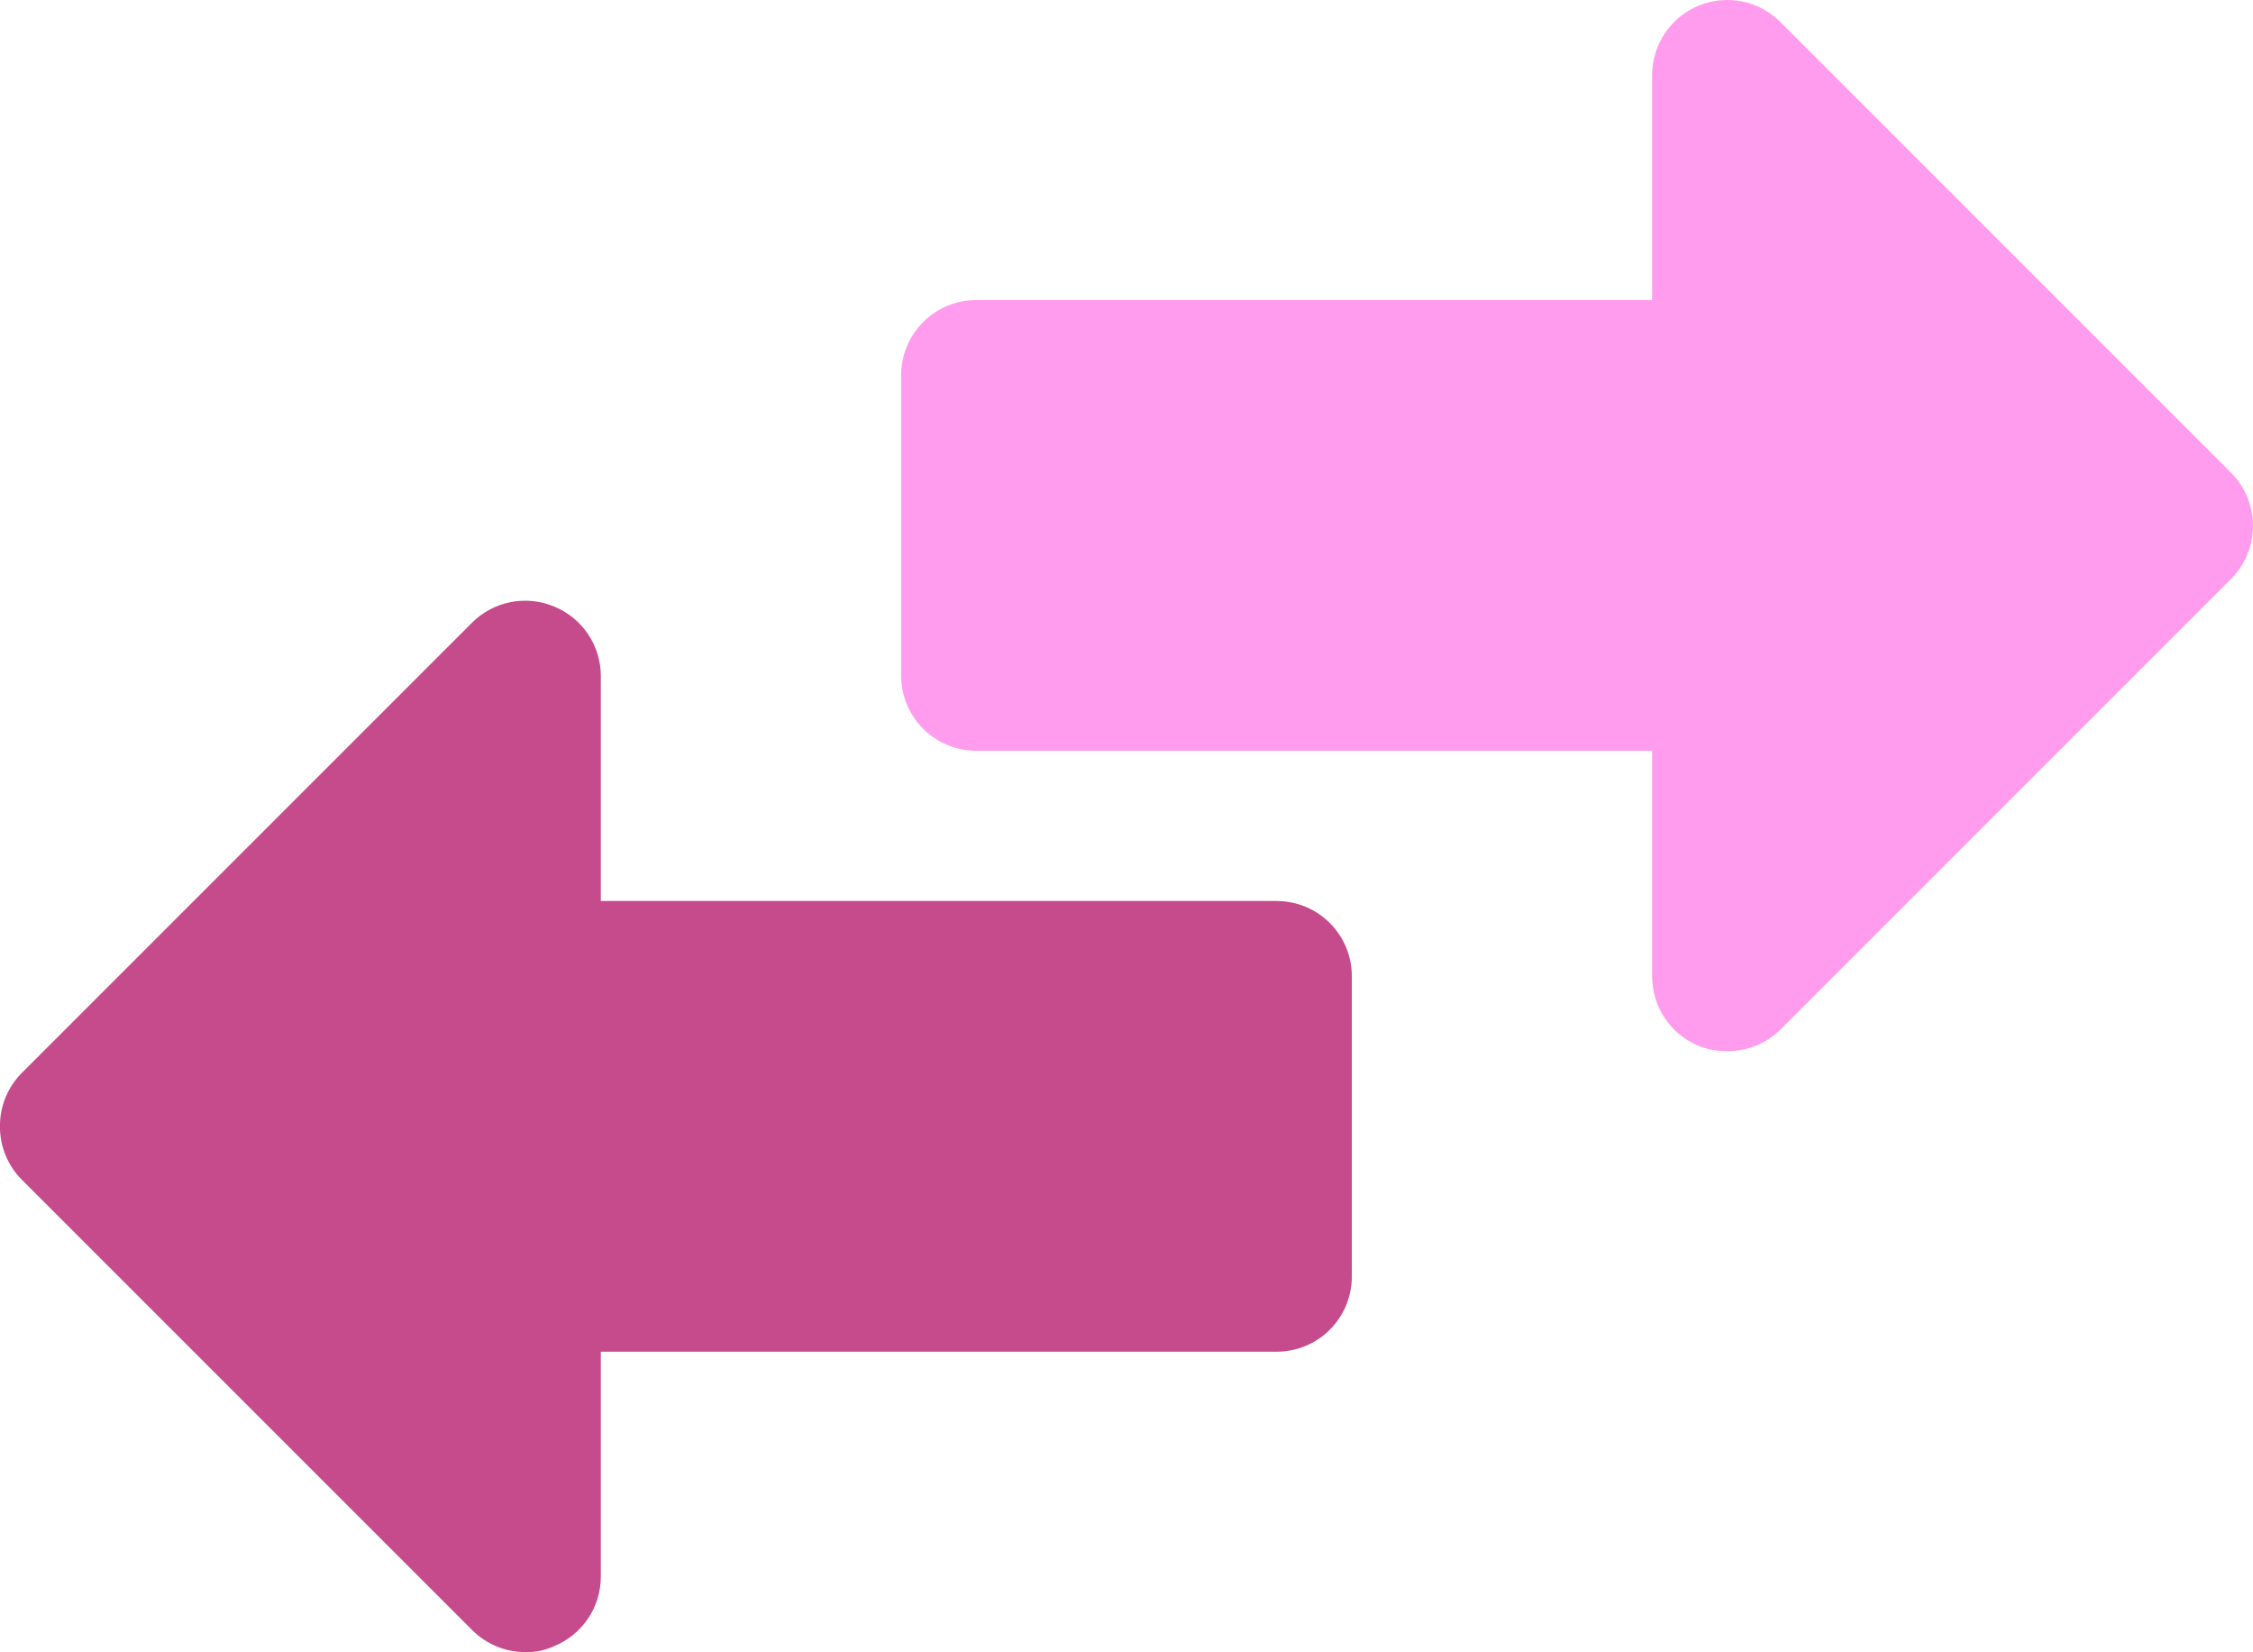
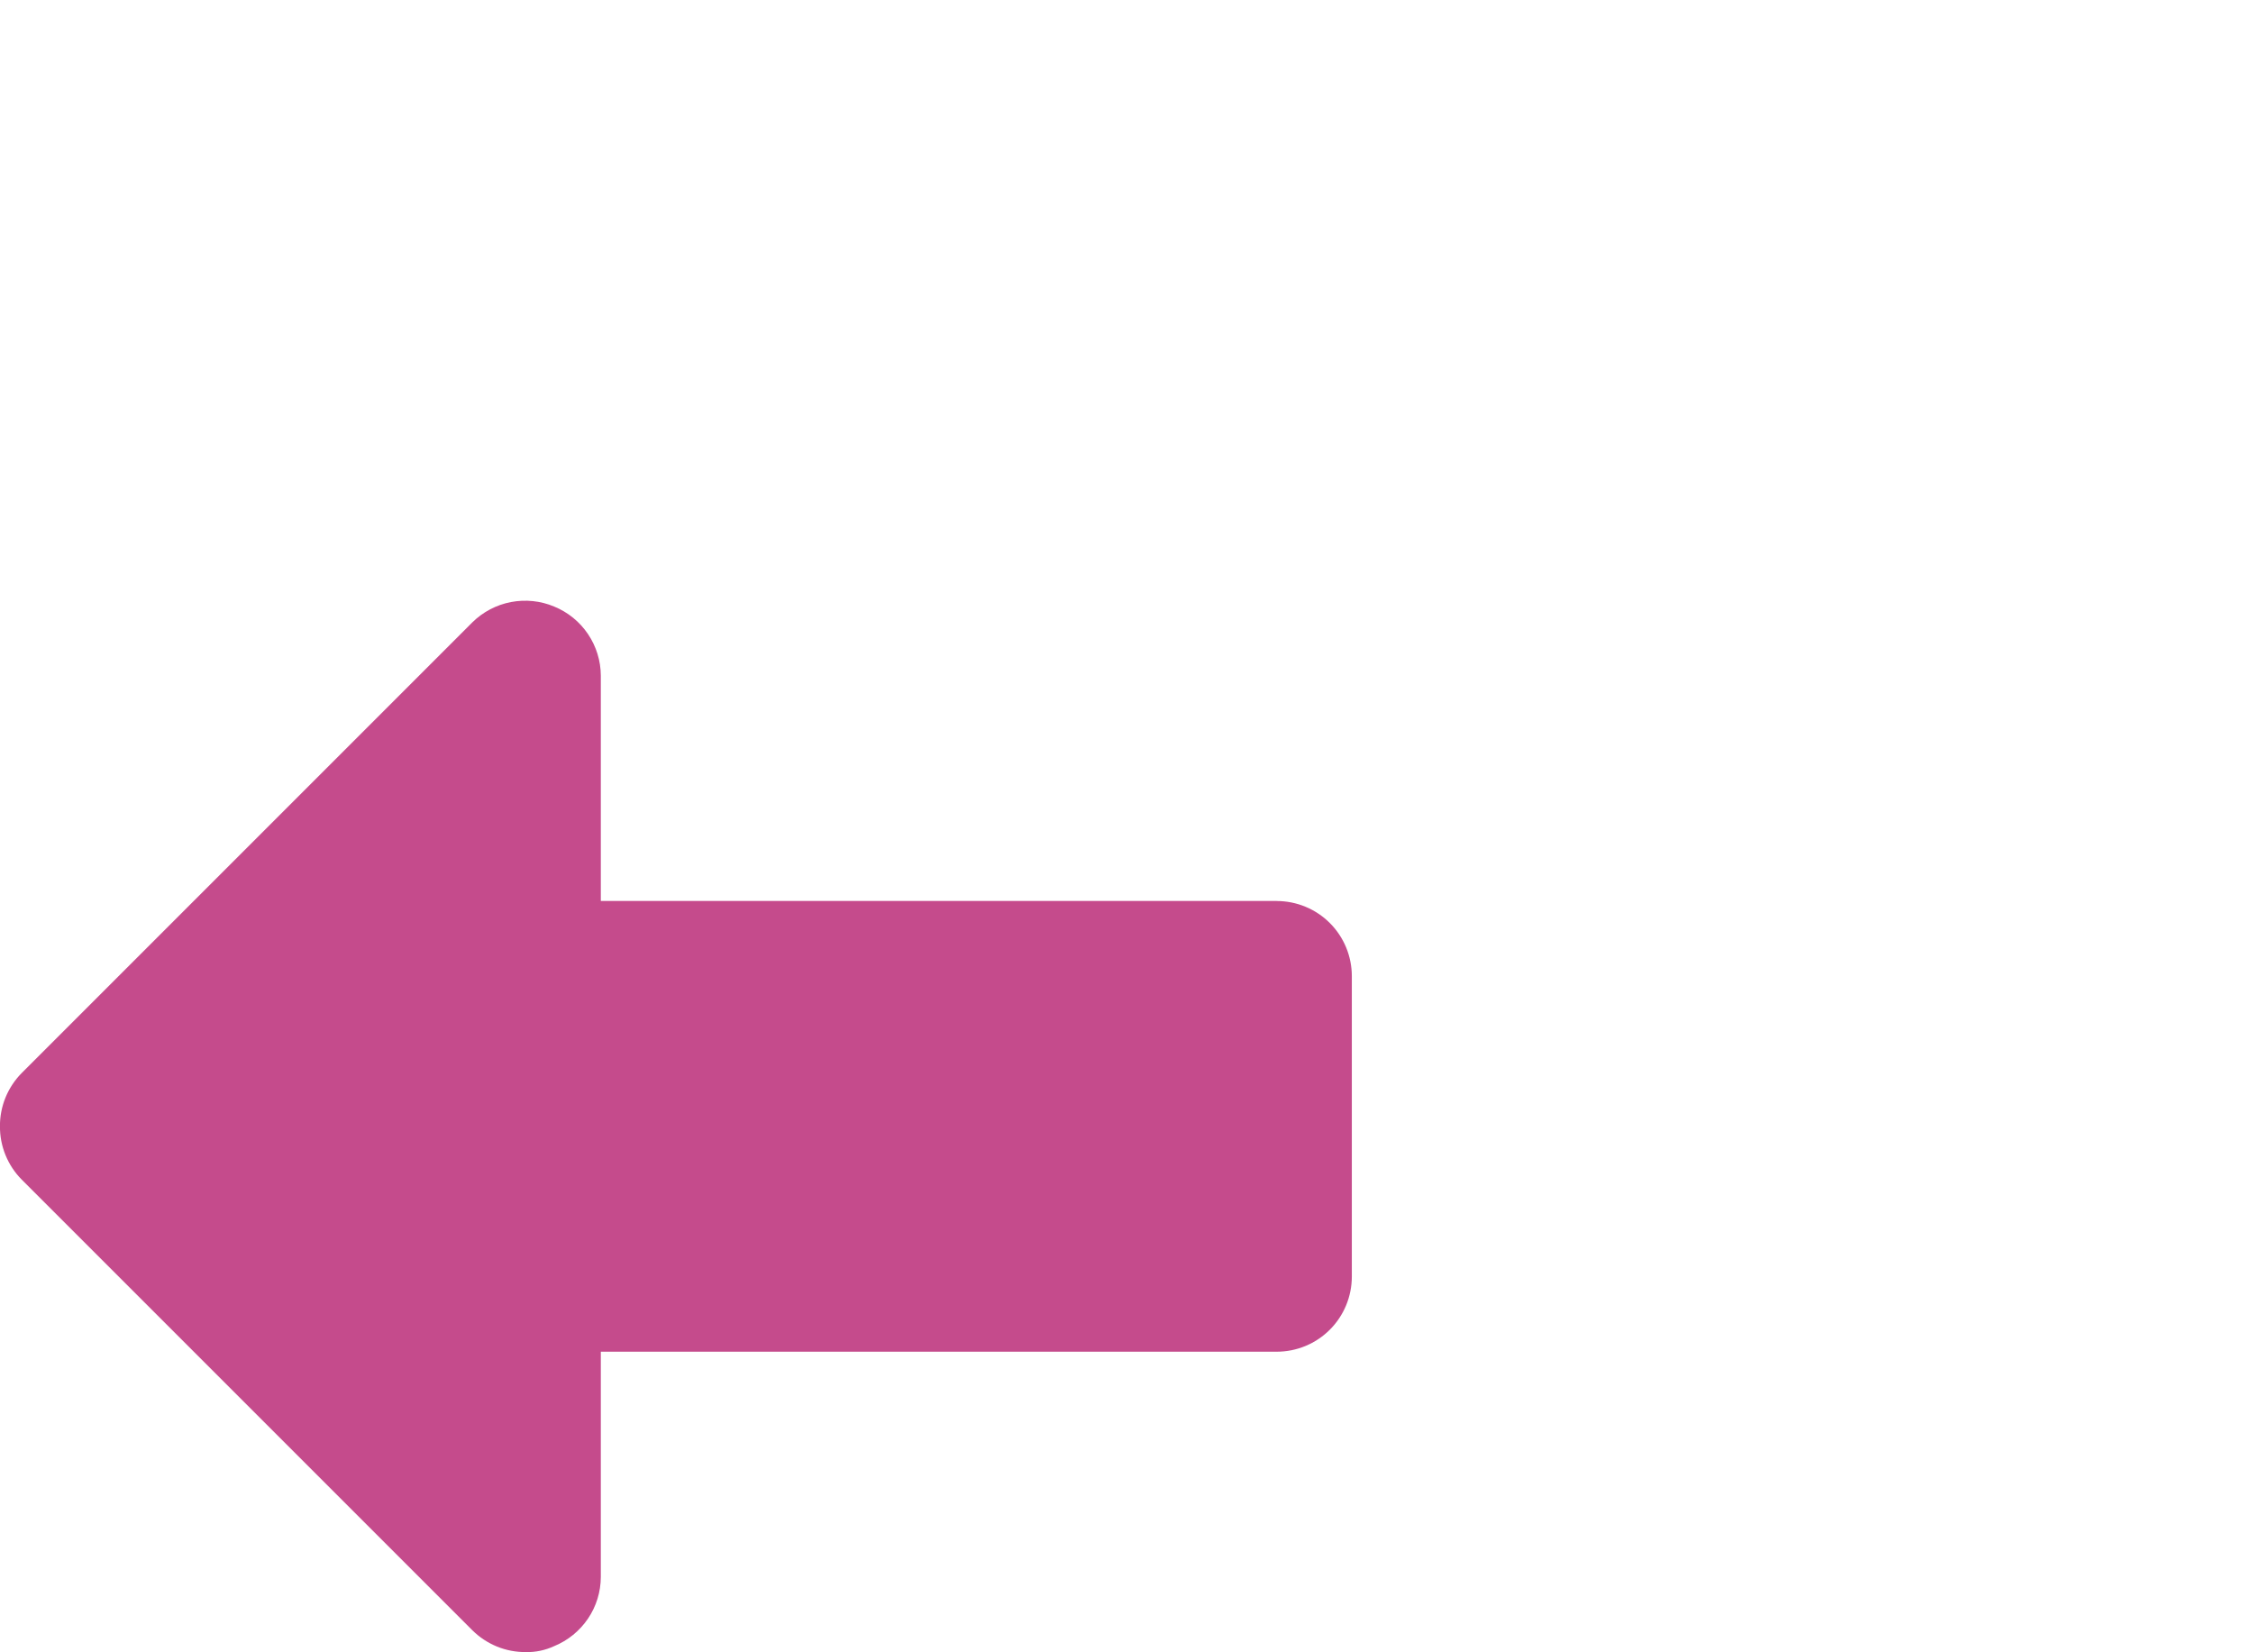
<svg xmlns="http://www.w3.org/2000/svg" xmlns:ns1="http://sodipodi.sourceforge.net/DTD/sodipodi-0.dtd" xmlns:ns2="http://www.inkscape.org/namespaces/inkscape" width="44.444" height="32.587" viewBox="0 0 44.444 32.587" fill="none" version="1.1" id="svg6" ns1:docname="orderbook.svg" ns2:version="1.4 (1:1.4+202410161351+e7c3feb100)">
  <ns1:namedview id="namedview6" pagecolor="#505050" bordercolor="#eeeeee" borderopacity="1" ns2:showpageshadow="0" ns2:pageopacity="0" ns2:pagecheckerboard="0" ns2:deskcolor="#505050" ns2:zoom="9.4530612" ns2:cx="75.583981" ns2:cy="24.806779" ns2:window-width="3440" ns2:window-height="1353" ns2:window-x="0" ns2:window-y="0" ns2:window-maximized="1" ns2:current-layer="svg6" />
  <g id="g1">
    <path d="m 25.185,17.772 h -13.333 v -4.444 c -0.001,-0.292 -0.089,-0.578 -0.253,-0.821 -0.164,-0.243 -0.395,-0.431 -0.666,-0.542 -0.27,-0.114 -0.567,-0.144 -0.855,-0.089 -0.287,0.055 -0.552,0.195 -0.76,0.4 l -8.889,8.889 c -0.137,0.138 -0.246,0.303 -0.32,0.483 -0.074,0.18 -0.111,0.374 -0.11,0.569 -0.001,0.195 0.036,0.388 0.11,0.569 0.074,0.18 0.182,0.345 0.32,0.483 l 8.889,8.889 c 0.138,0.137 0.303,0.246 0.483,0.32 0.18,0.074 0.374,0.111 0.569,0.11 0.194,0.005 0.387,-0.036 0.563,-0.118 0.271,-0.111 0.502,-0.3 0.666,-0.542 0.164,-0.242 0.252,-0.528 0.253,-0.821 v -4.444 h 13.333 c 0.393,0 0.77,-0.156 1.048,-0.434 0.278,-0.278 0.434,-0.655 0.434,-1.048 v -5.926 c 0,-0.393 -0.156,-0.77 -0.434,-1.048 -0.278,-0.278 -0.655,-0.434 -1.048,-0.434 z" id="path1" style="fill:#c54b8c;fill-opacity:1" />
-     <path d="m 44.444,10.364 c 0.001,0.195 -0.036,0.388 -0.11,0.569 -0.074,0.18 -0.182,0.345 -0.32,0.483 l -8.889,8.889 c -0.138,0.137 -0.303,0.246 -0.483,0.32 -0.18,0.074 -0.374,0.111 -0.569,0.11 -0.193,0.002 -0.384,-0.033 -0.563,-0.104 -0.273,-0.112 -0.506,-0.303 -0.67,-0.549 -0.164,-0.245 -0.25,-0.534 -0.249,-0.829 v -4.444 h -13.333 c -0.393,0 -0.77,-0.156 -1.048,-0.434 -0.278,-0.278 -0.434,-0.655 -0.434,-1.048 V 7.401 c 0,-0.393 0.156,-0.77 0.434,-1.048 0.278,-0.278 0.655,-0.434 1.048,-0.434 h 13.333 v -4.444 c 0.001,-0.293 0.089,-0.579 0.253,-0.822 0.164,-0.243 0.396,-0.432 0.667,-0.543 0.271,-0.111 0.569,-0.139 0.856,-0.081 0.287,0.058 0.55,0.201 0.757,0.408 l 8.889,8.889 c 0.274,0.276 0.428,0.648 0.43,1.037 z" id="path3" style="fill:#ff9ced;fill-opacity:1" />
  </g>
  <defs id="defs6">
    <filter id="filter0_b_83_198" x="-106.82" y="-106.82" width="624.64" height="458.64" filterUnits="userSpaceOnUse" color-interpolation-filters="sRGB">
      <feFlood flood-opacity="0" result="BackgroundImageFix" id="feFlood5" />
      <feGaussianBlur in="BackgroundImageFix" stdDeviation="53.41" id="feGaussianBlur5" />
      <feComposite in2="SourceAlpha" operator="in" result="effect1_backgroundBlur_83_198" id="feComposite5" />
      <feBlend mode="normal" in="SourceGraphic" in2="effect1_backgroundBlur_83_198" result="shape" id="feBlend5" />
    </filter>
    <linearGradient id="paint0_linear_83_198" x1="-46.642" y1="9.9697999e-08" x2="450.638" y2="12.685" gradientUnits="userSpaceOnUse">
      <stop stop-color="#FF02D1" id="stop5" />
      <stop offset="1" stop-color="#FF02D1" stop-opacity="0.2" id="stop6" />
    </linearGradient>
  </defs>
</svg>